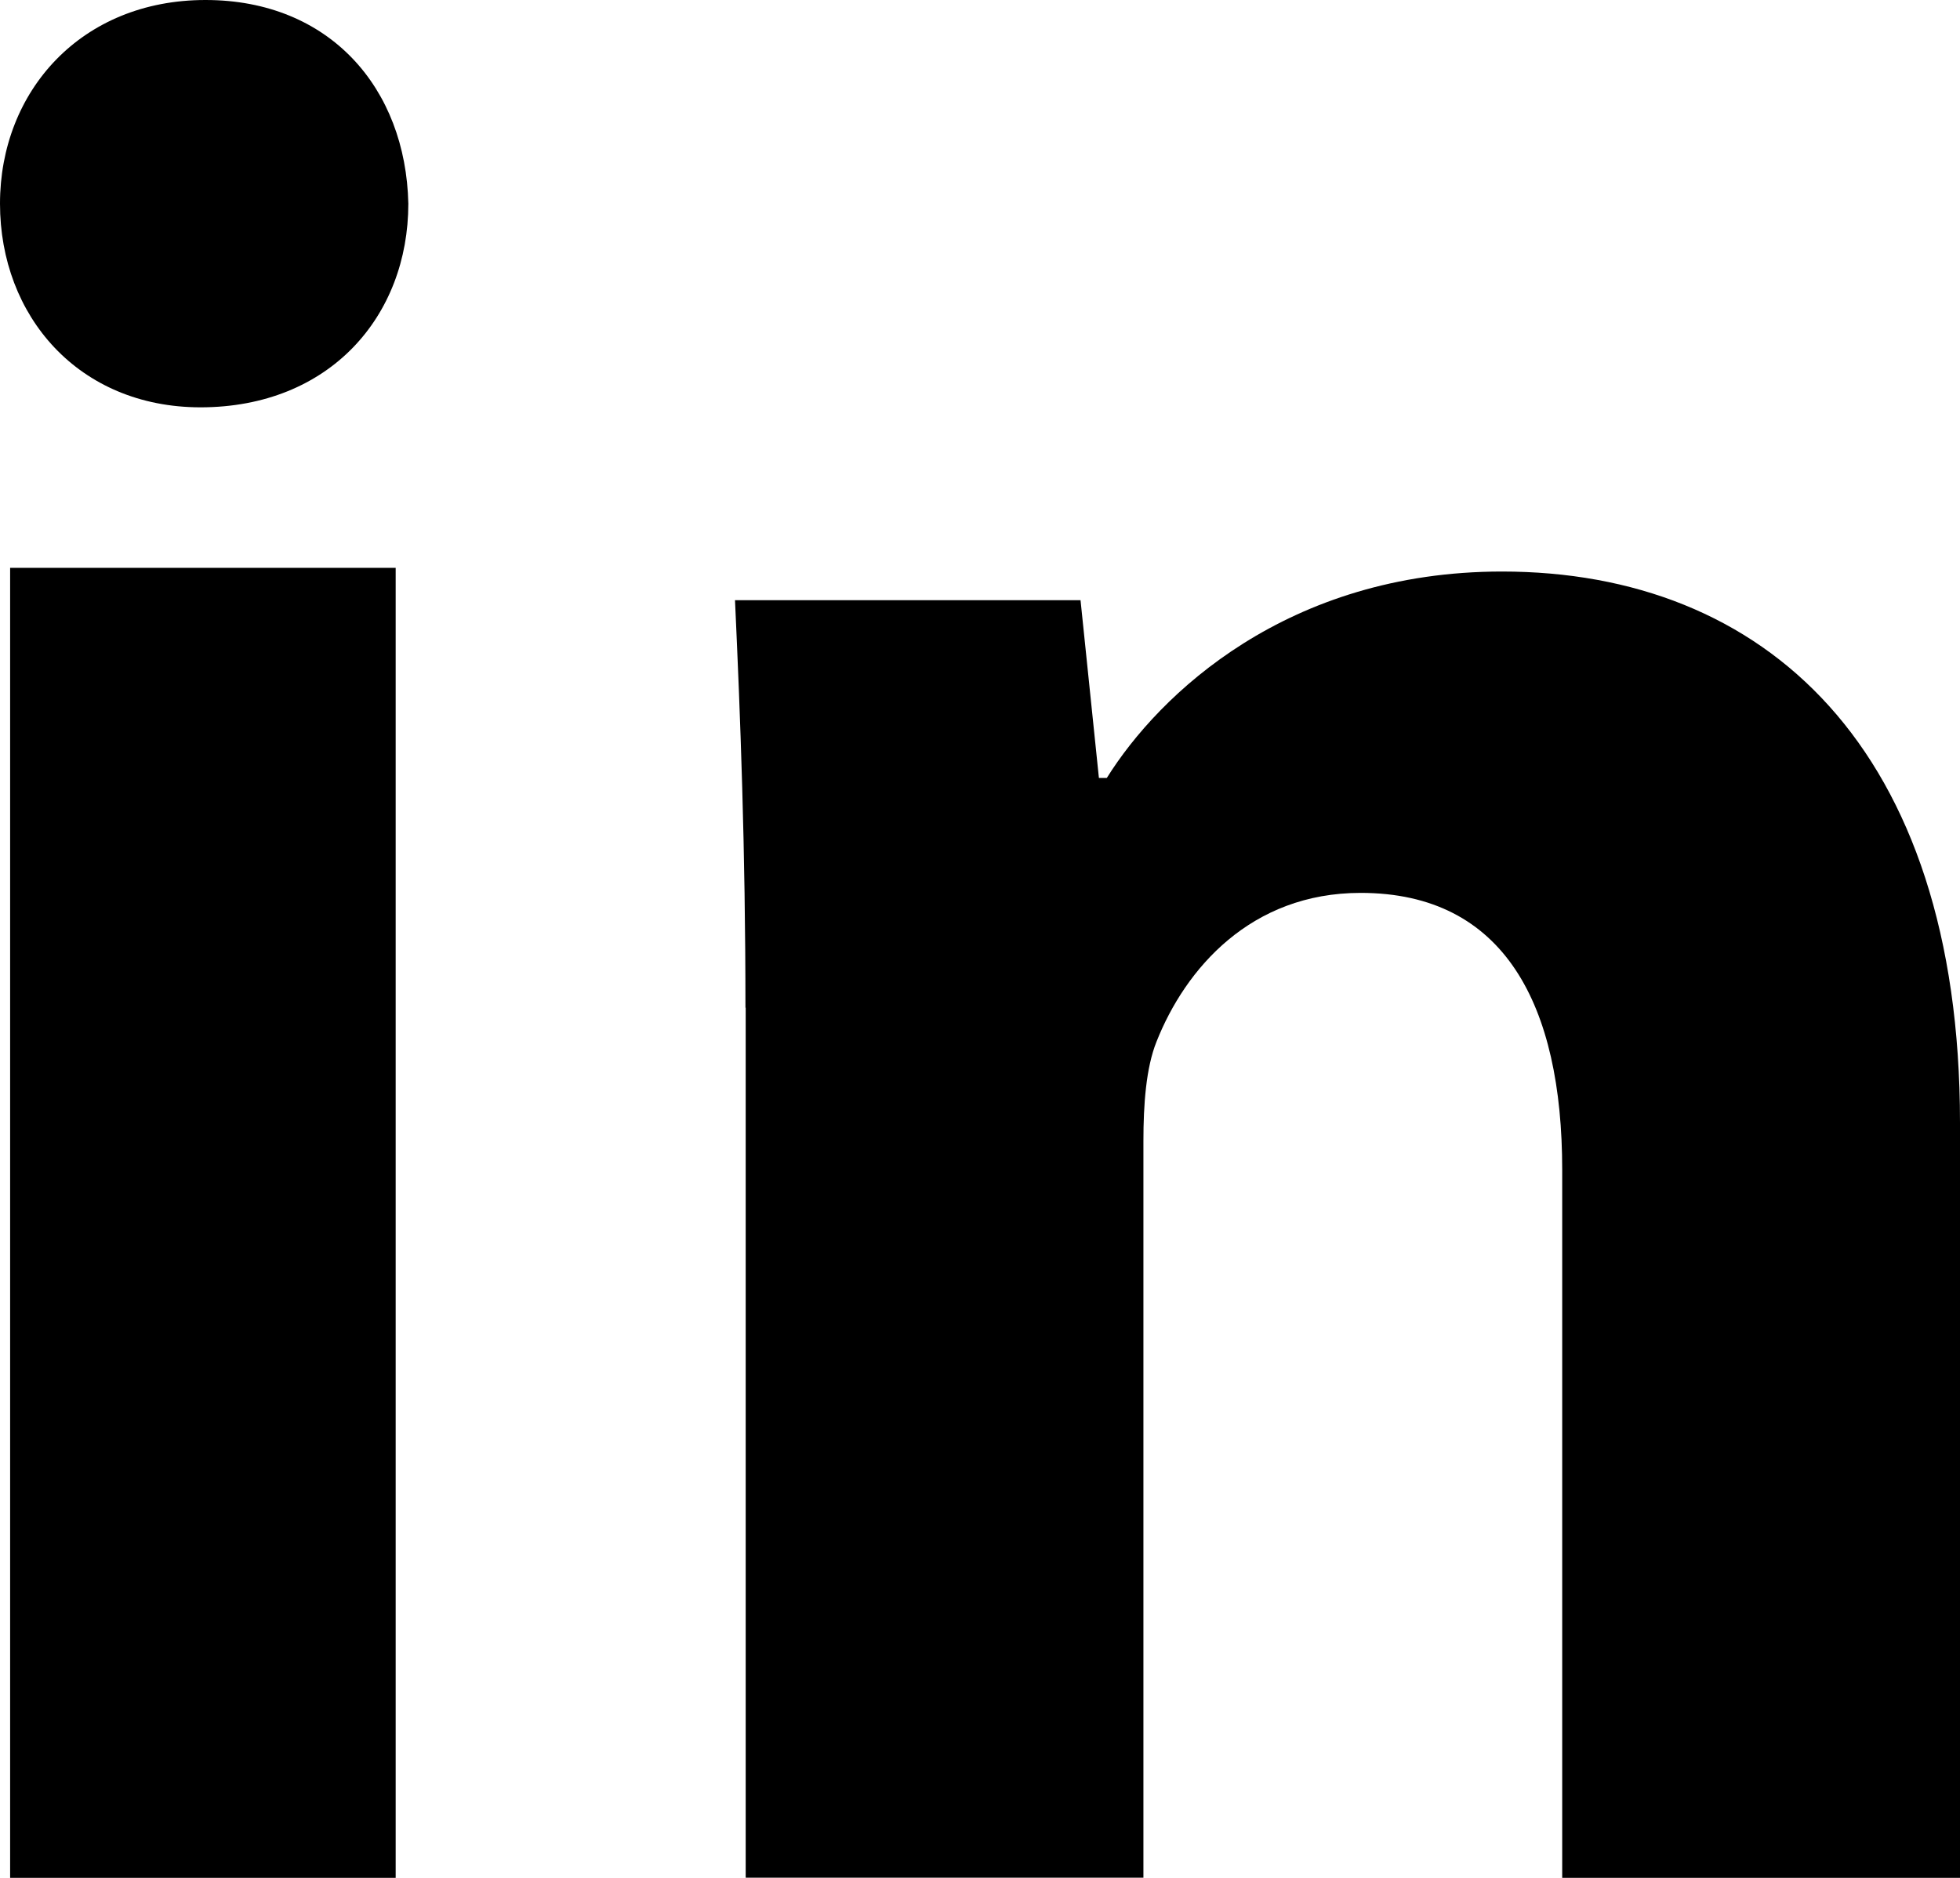
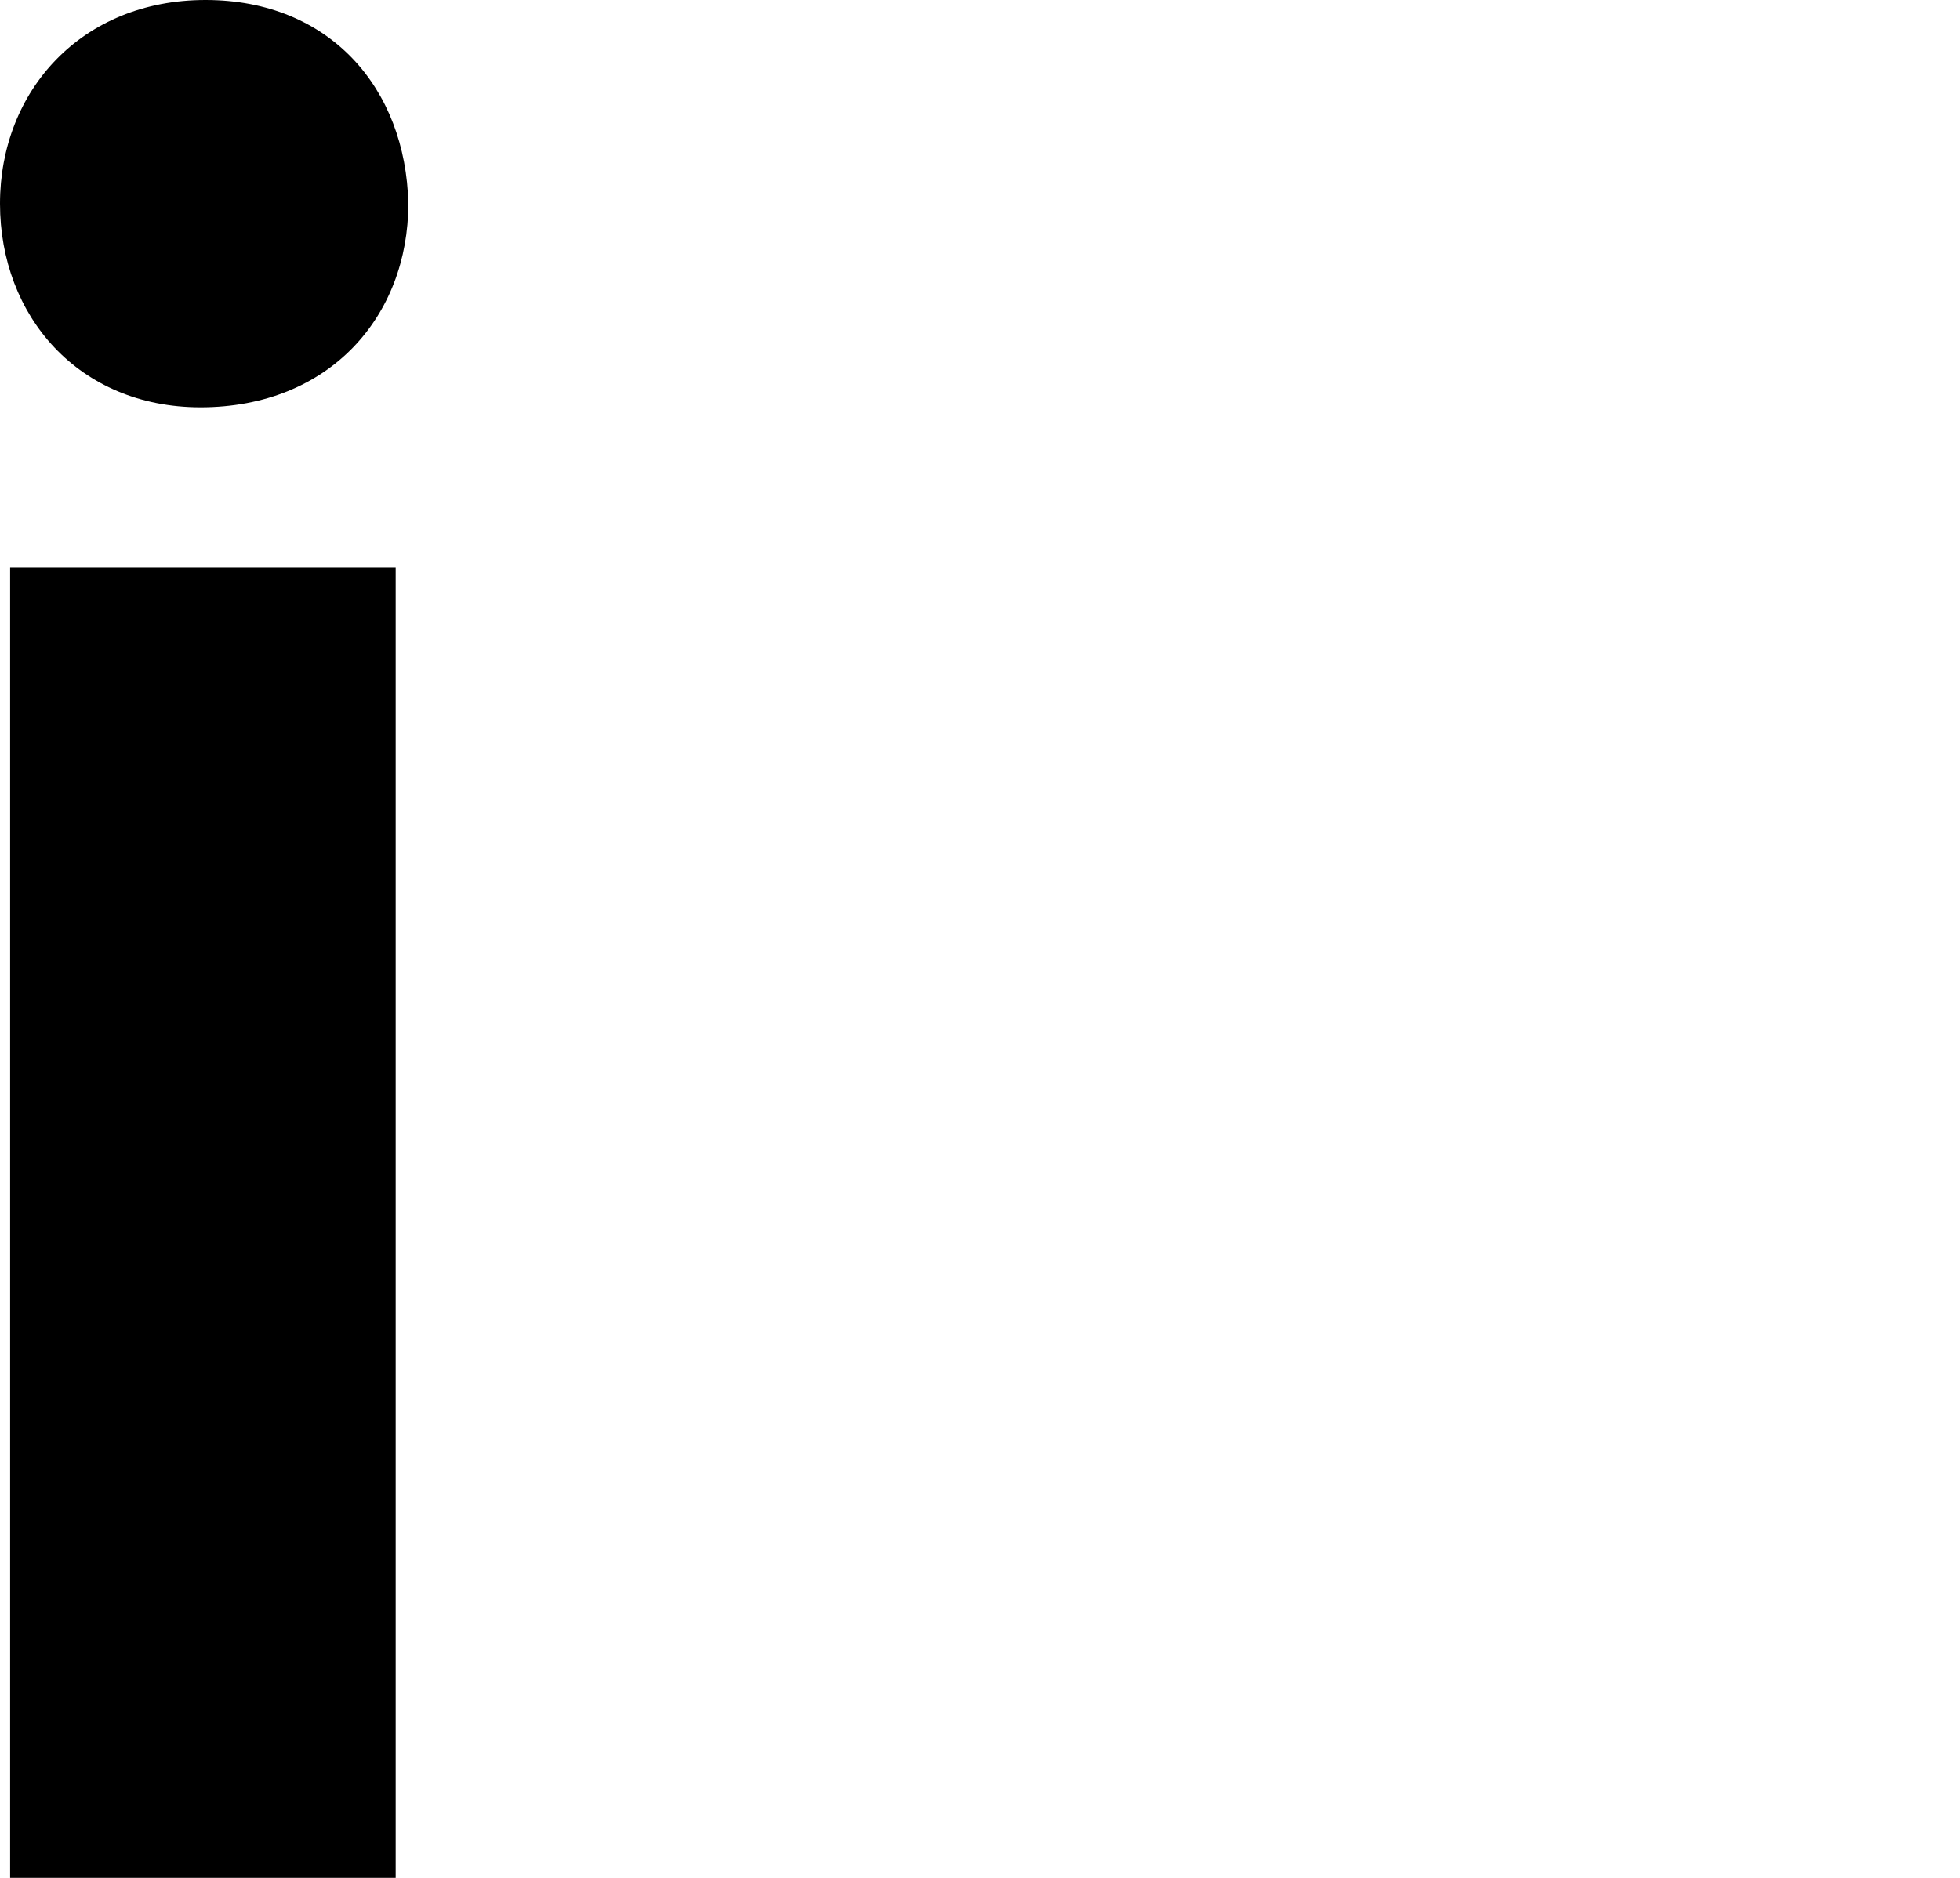
<svg xmlns="http://www.w3.org/2000/svg" width="24" height="23" viewBox="0 0 24 23" fill="none">
  <path d="M5 2.494C5 3.872 4.037 4.989 2.453 4.989C0.963 4.987 0 3.872 0 2.494C0 1.117 0.994 0 2.516 0C4.039 0 4.969 1.082 5 2.494ZM0.124 23V6.955H4.845V23H0.124Z" fill="black" />
-   <path d="M9.128 12.343C9.128 10.392 9.065 8.76 9 7.351H13.231L13.456 9.528H13.553C14.193 8.503 15.764 7 18.392 7C21.597 7 24 9.145 24 13.752V23H19.129V14.328C19.129 12.312 18.424 10.936 16.661 10.936C15.316 10.936 14.515 11.864 14.161 12.759C14.033 13.079 14.001 13.527 14.001 13.975V22.998H9.131V12.341L9.128 12.343Z" fill="black" />
</svg>